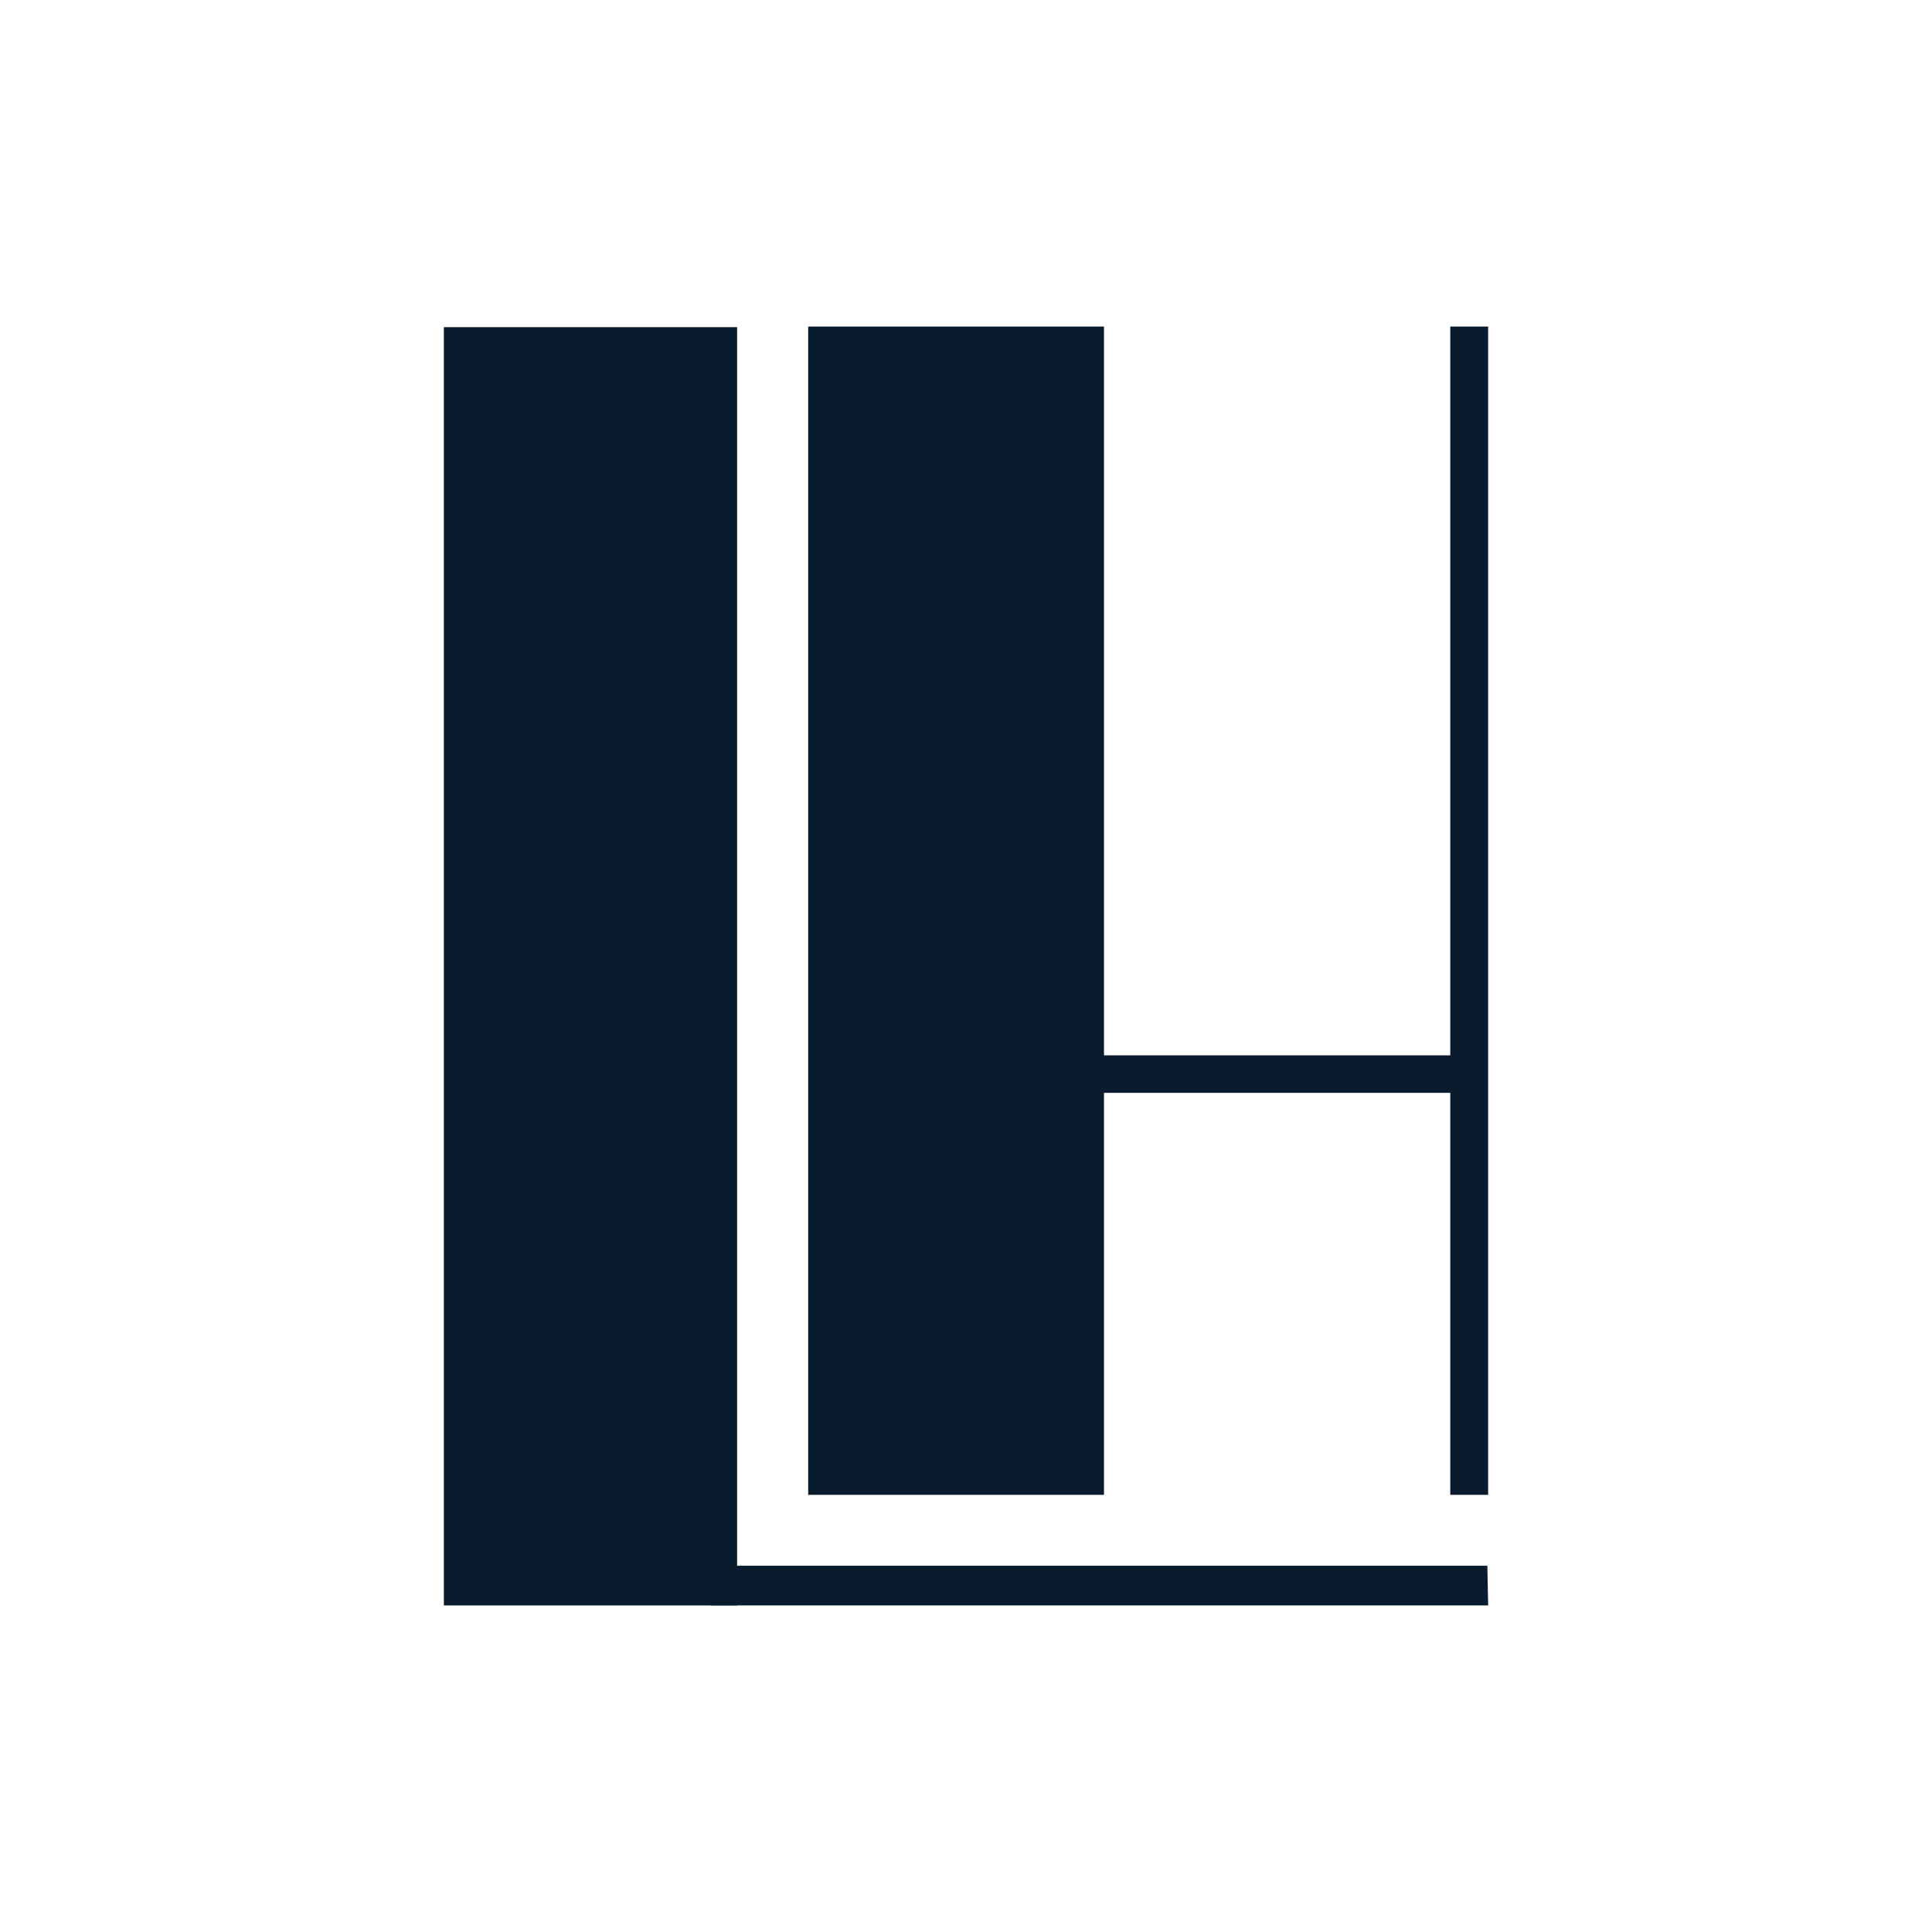
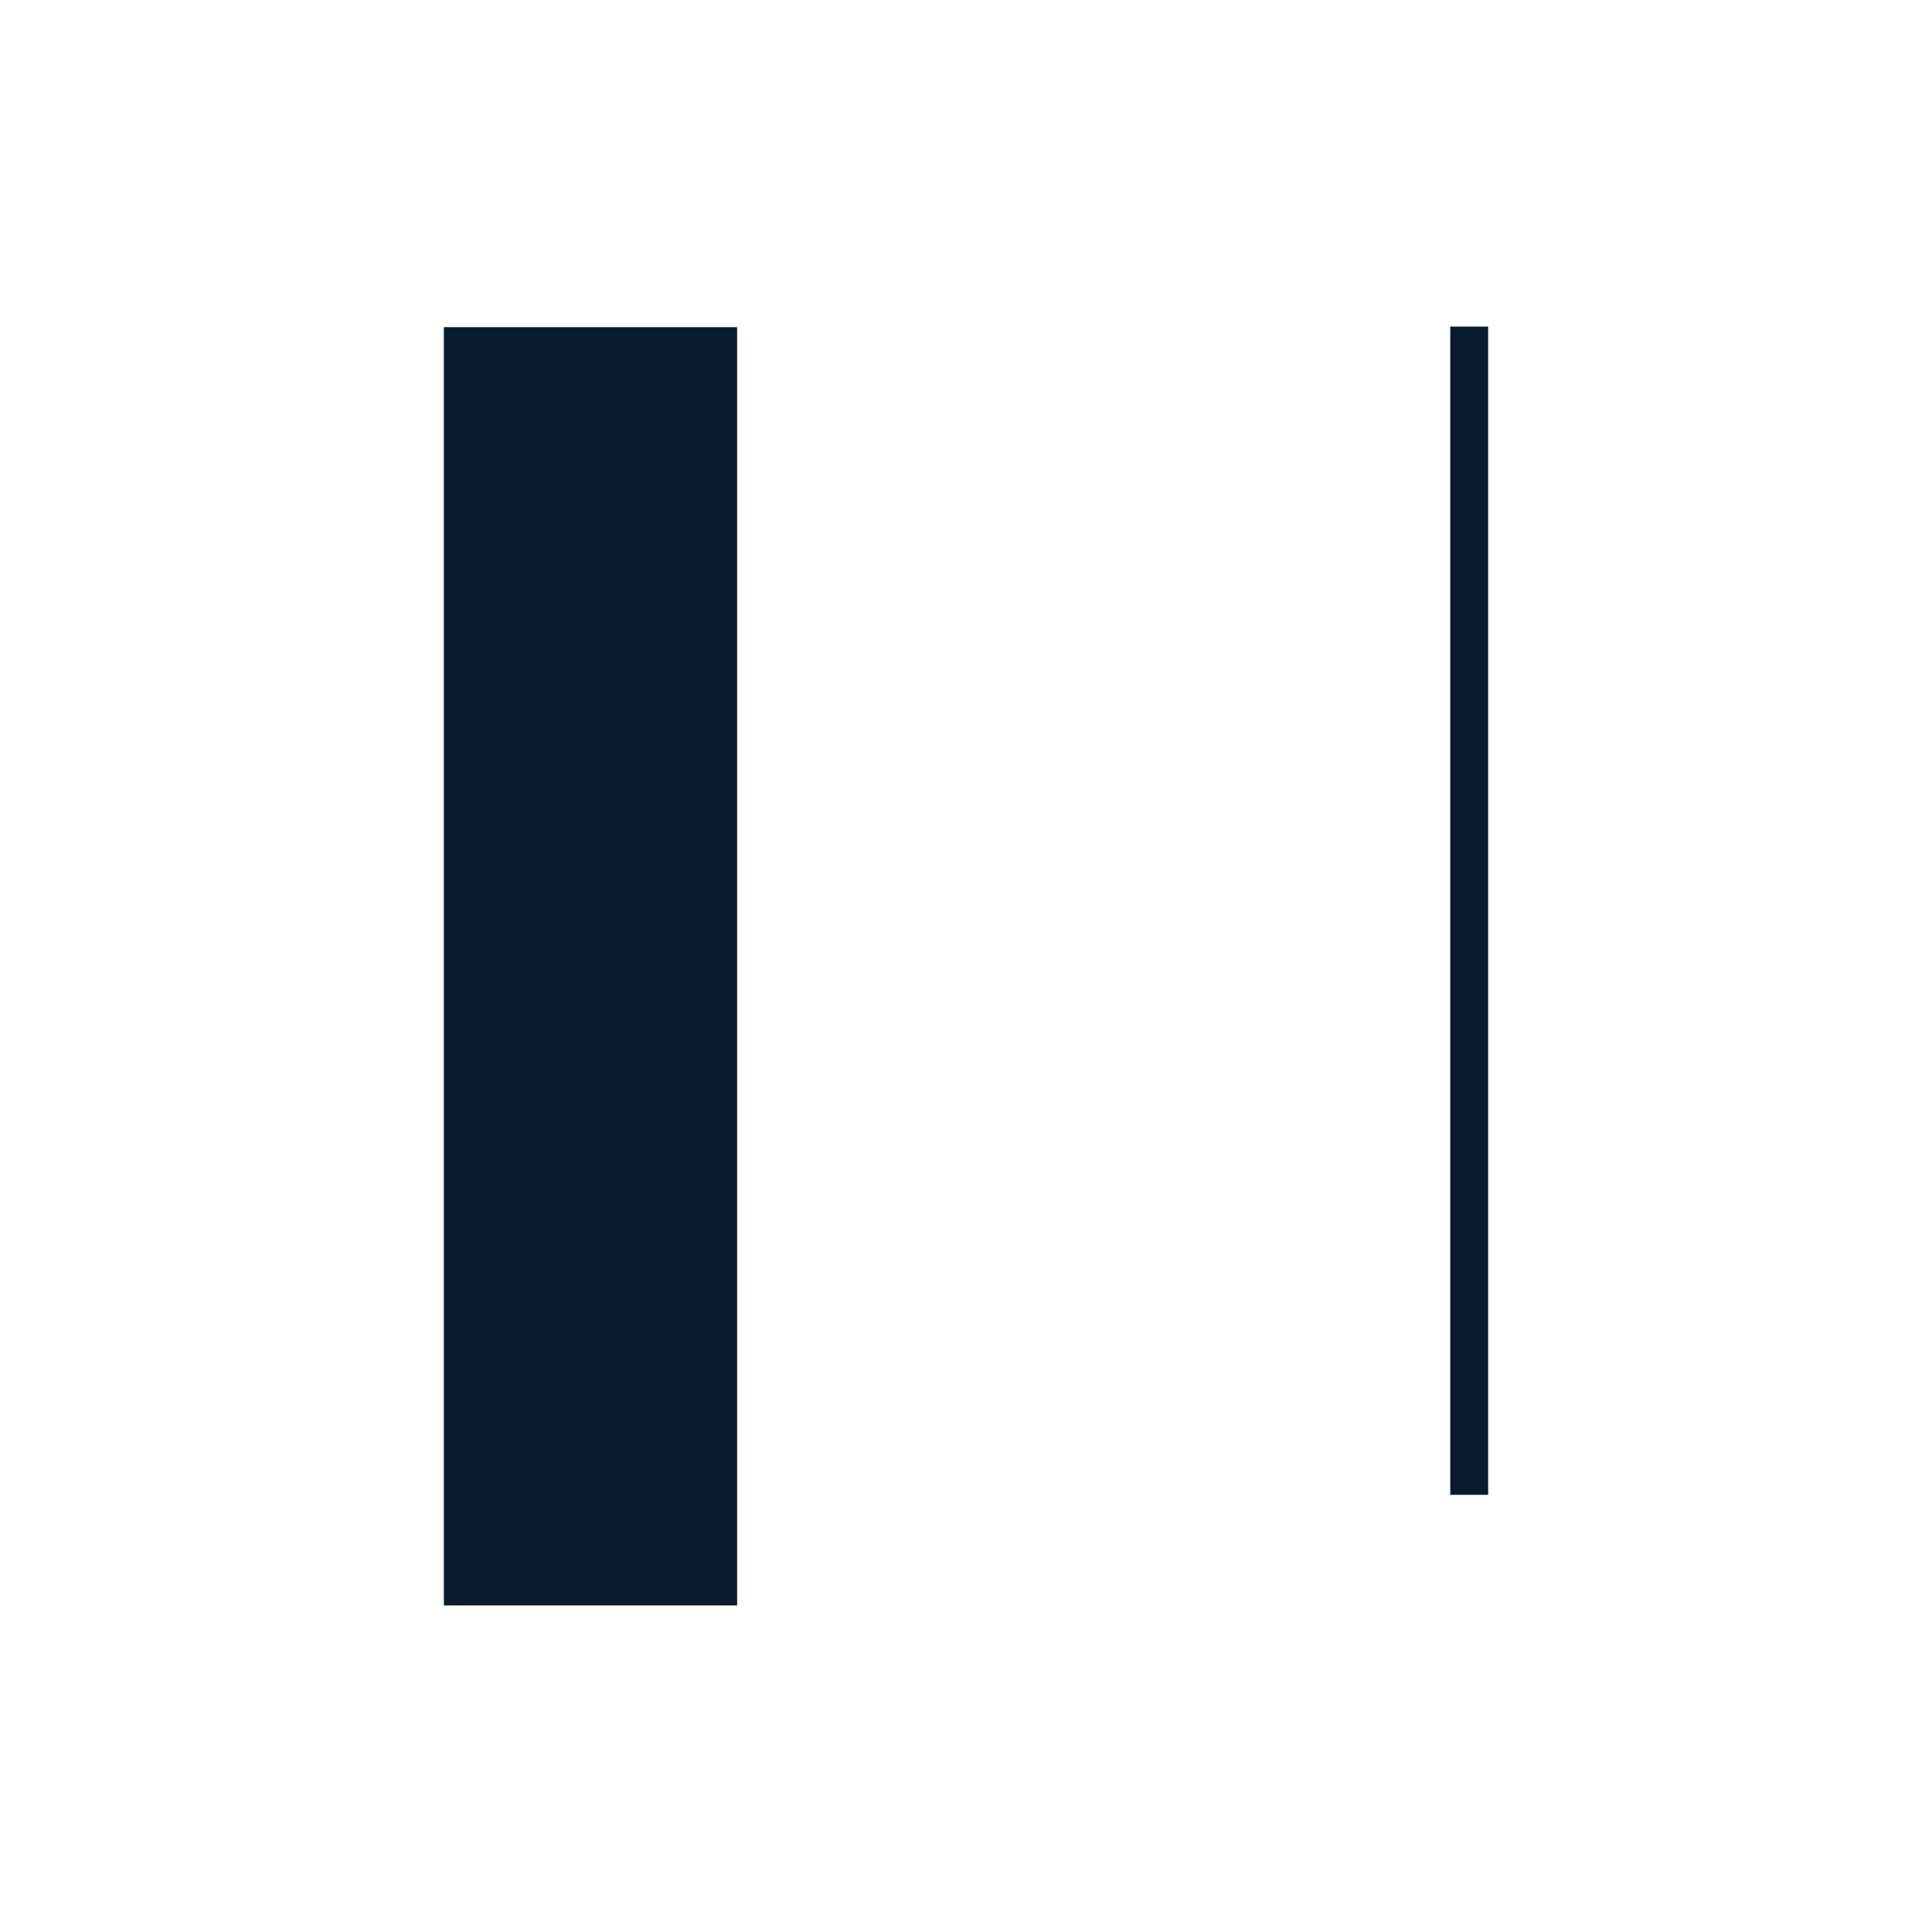
<svg xmlns="http://www.w3.org/2000/svg" id="Layer_1" data-name="Layer 1" version="1.1" viewBox="0 0 1080 1080">
  <defs>
    <style>
      .cls-1 {
        fill: #091c2e;
        stroke-width: 0px;
      }
    </style>
  </defs>
  <g>
    <g>
-       <rect class="cls-1" x="451.78" y="182.55" width="165.35" height="653.07" />
      <rect class="cls-1" x="810.71" y="182.55" width="21.17" height="653.07" />
    </g>
-     <rect class="cls-1" x="692.01" y="482.12" width="20.96" height="236.6" transform="translate(102.06 1302.91) rotate(-90)" />
  </g>
  <g>
    <polyline class="cls-1" points="248.12 897.45 248.12 182.88 412.06 182.88 412.06 897.45" />
-     <polygon class="cls-1" points="831.88 897.45 397.34 897.45 397.34 875.27 831.44 875.27 831.88 897.45" />
  </g>
</svg>